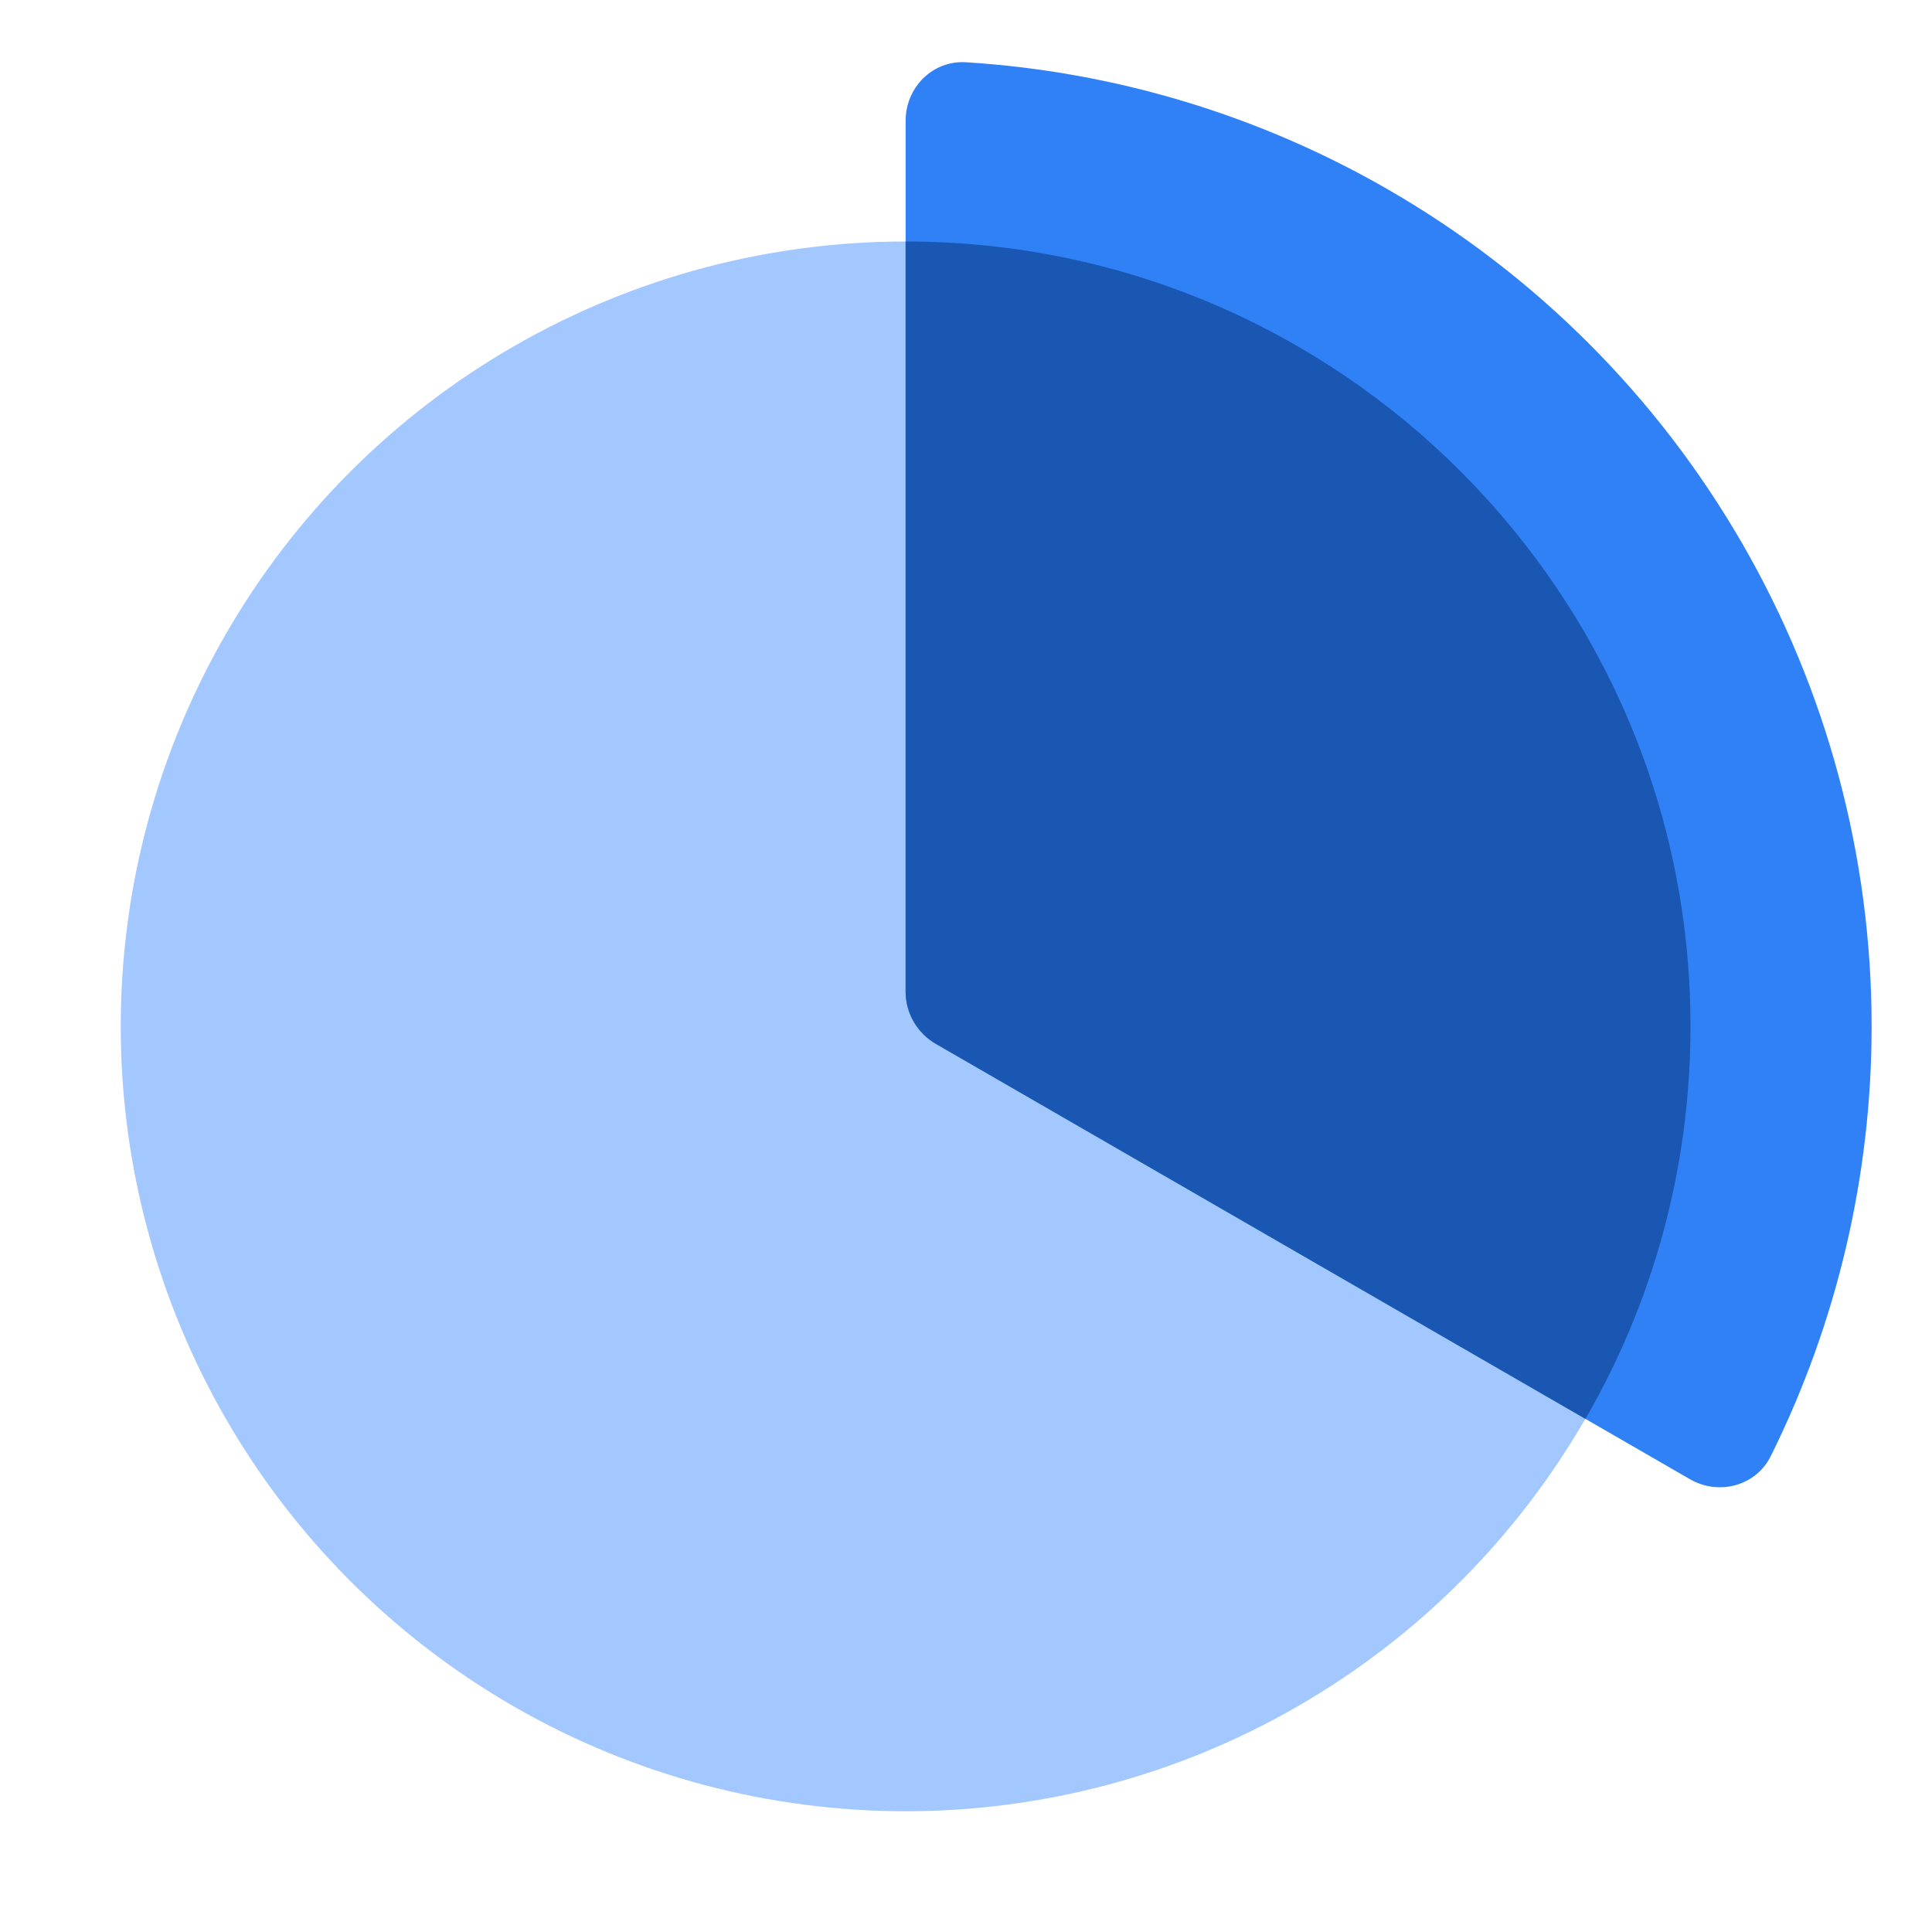
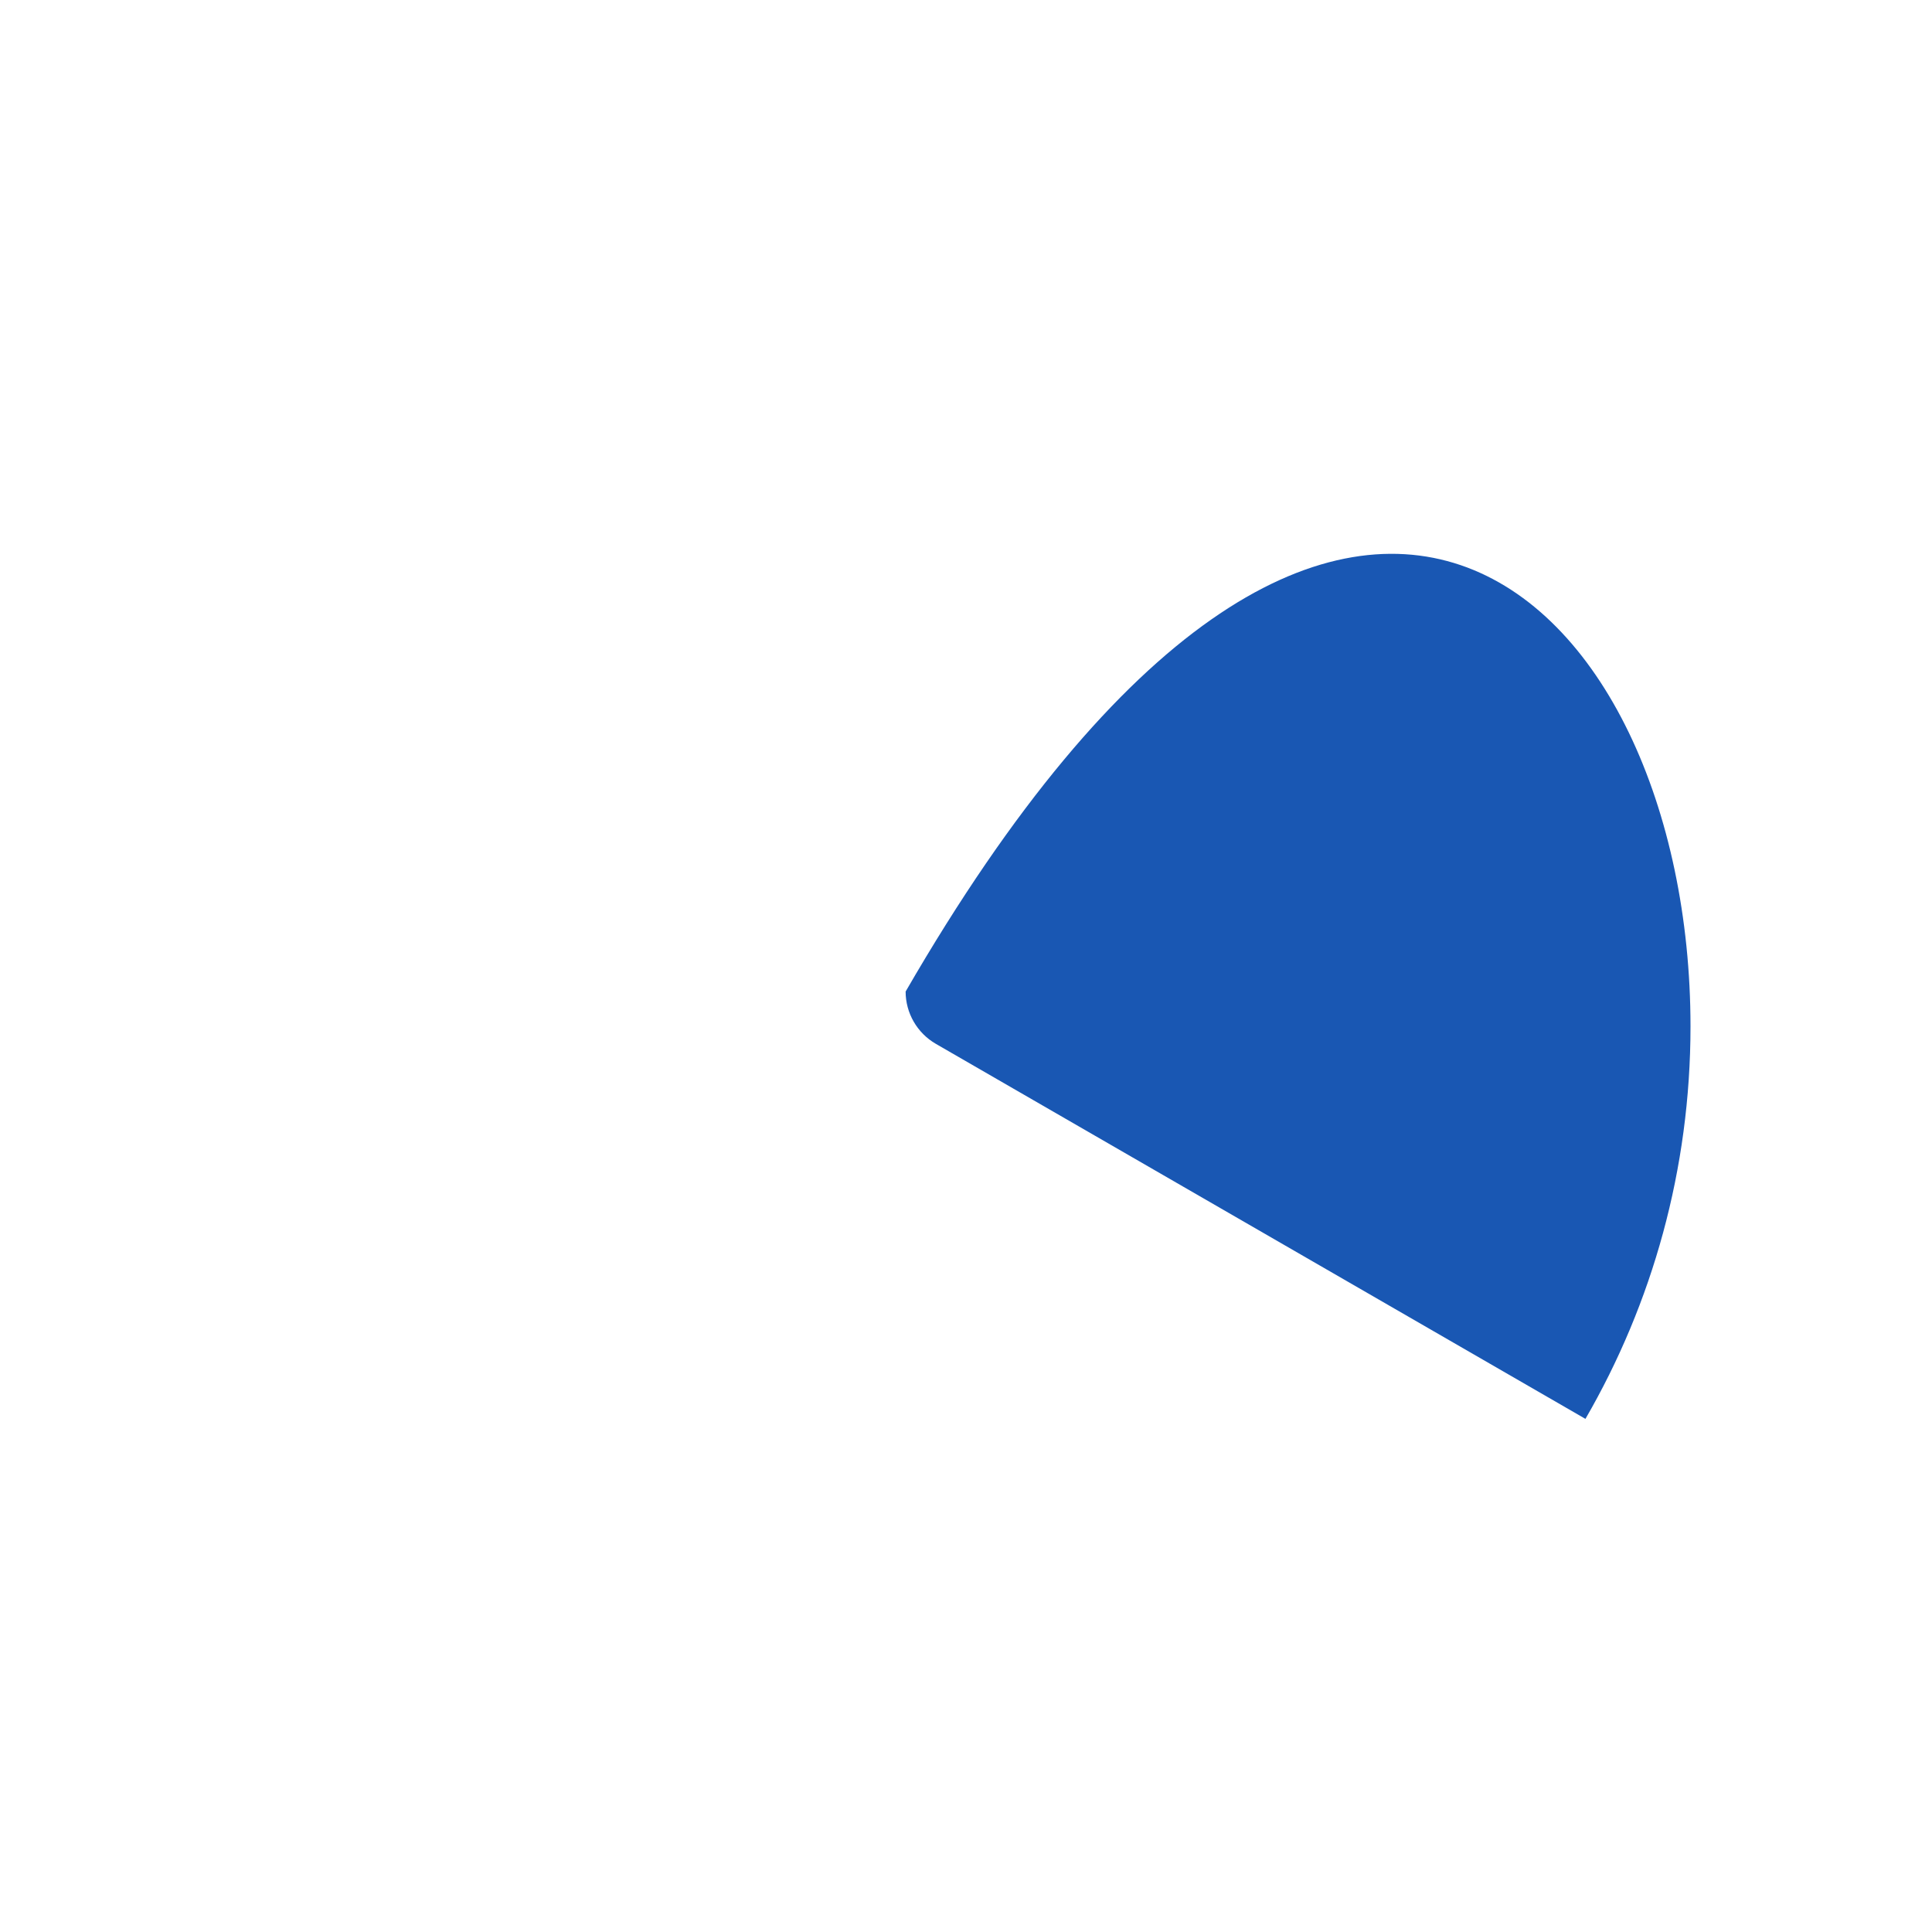
<svg xmlns="http://www.w3.org/2000/svg" width="32" height="32" viewBox="0 0 32 32" fill="none">
-   <ellipse cx="15" cy="17" rx="13" ry="13" transform="rotate(-180 15 17)" fill="#A3C7FF" />
-   <path d="M15 2C15 1.448 15.448 0.997 15.999 1.031C18.46 1.185 20.857 1.906 23 3.144C25.432 4.548 27.452 6.568 28.856 9C30.261 11.432 31 14.191 31 17C31 19.475 30.426 21.911 29.329 24.119C29.083 24.613 28.469 24.776 27.99 24.5L15.5 17.289C15.191 17.11 15 16.78 15 16.423L15 2Z" fill="#3181F6" />
-   <path d="M26.26 23.501L15.5 17.289C15.191 17.11 15 16.78 15 16.423V4C22.18 4 28 9.82 28 17C28 19.368 27.367 21.589 26.26 23.501Z" fill="#1957B3" />
+   <path d="M26.26 23.501L15.5 17.289C15.191 17.11 15 16.78 15 16.423C22.18 4 28 9.82 28 17C28 19.368 27.367 21.589 26.26 23.501Z" fill="#1957B3" />
</svg>